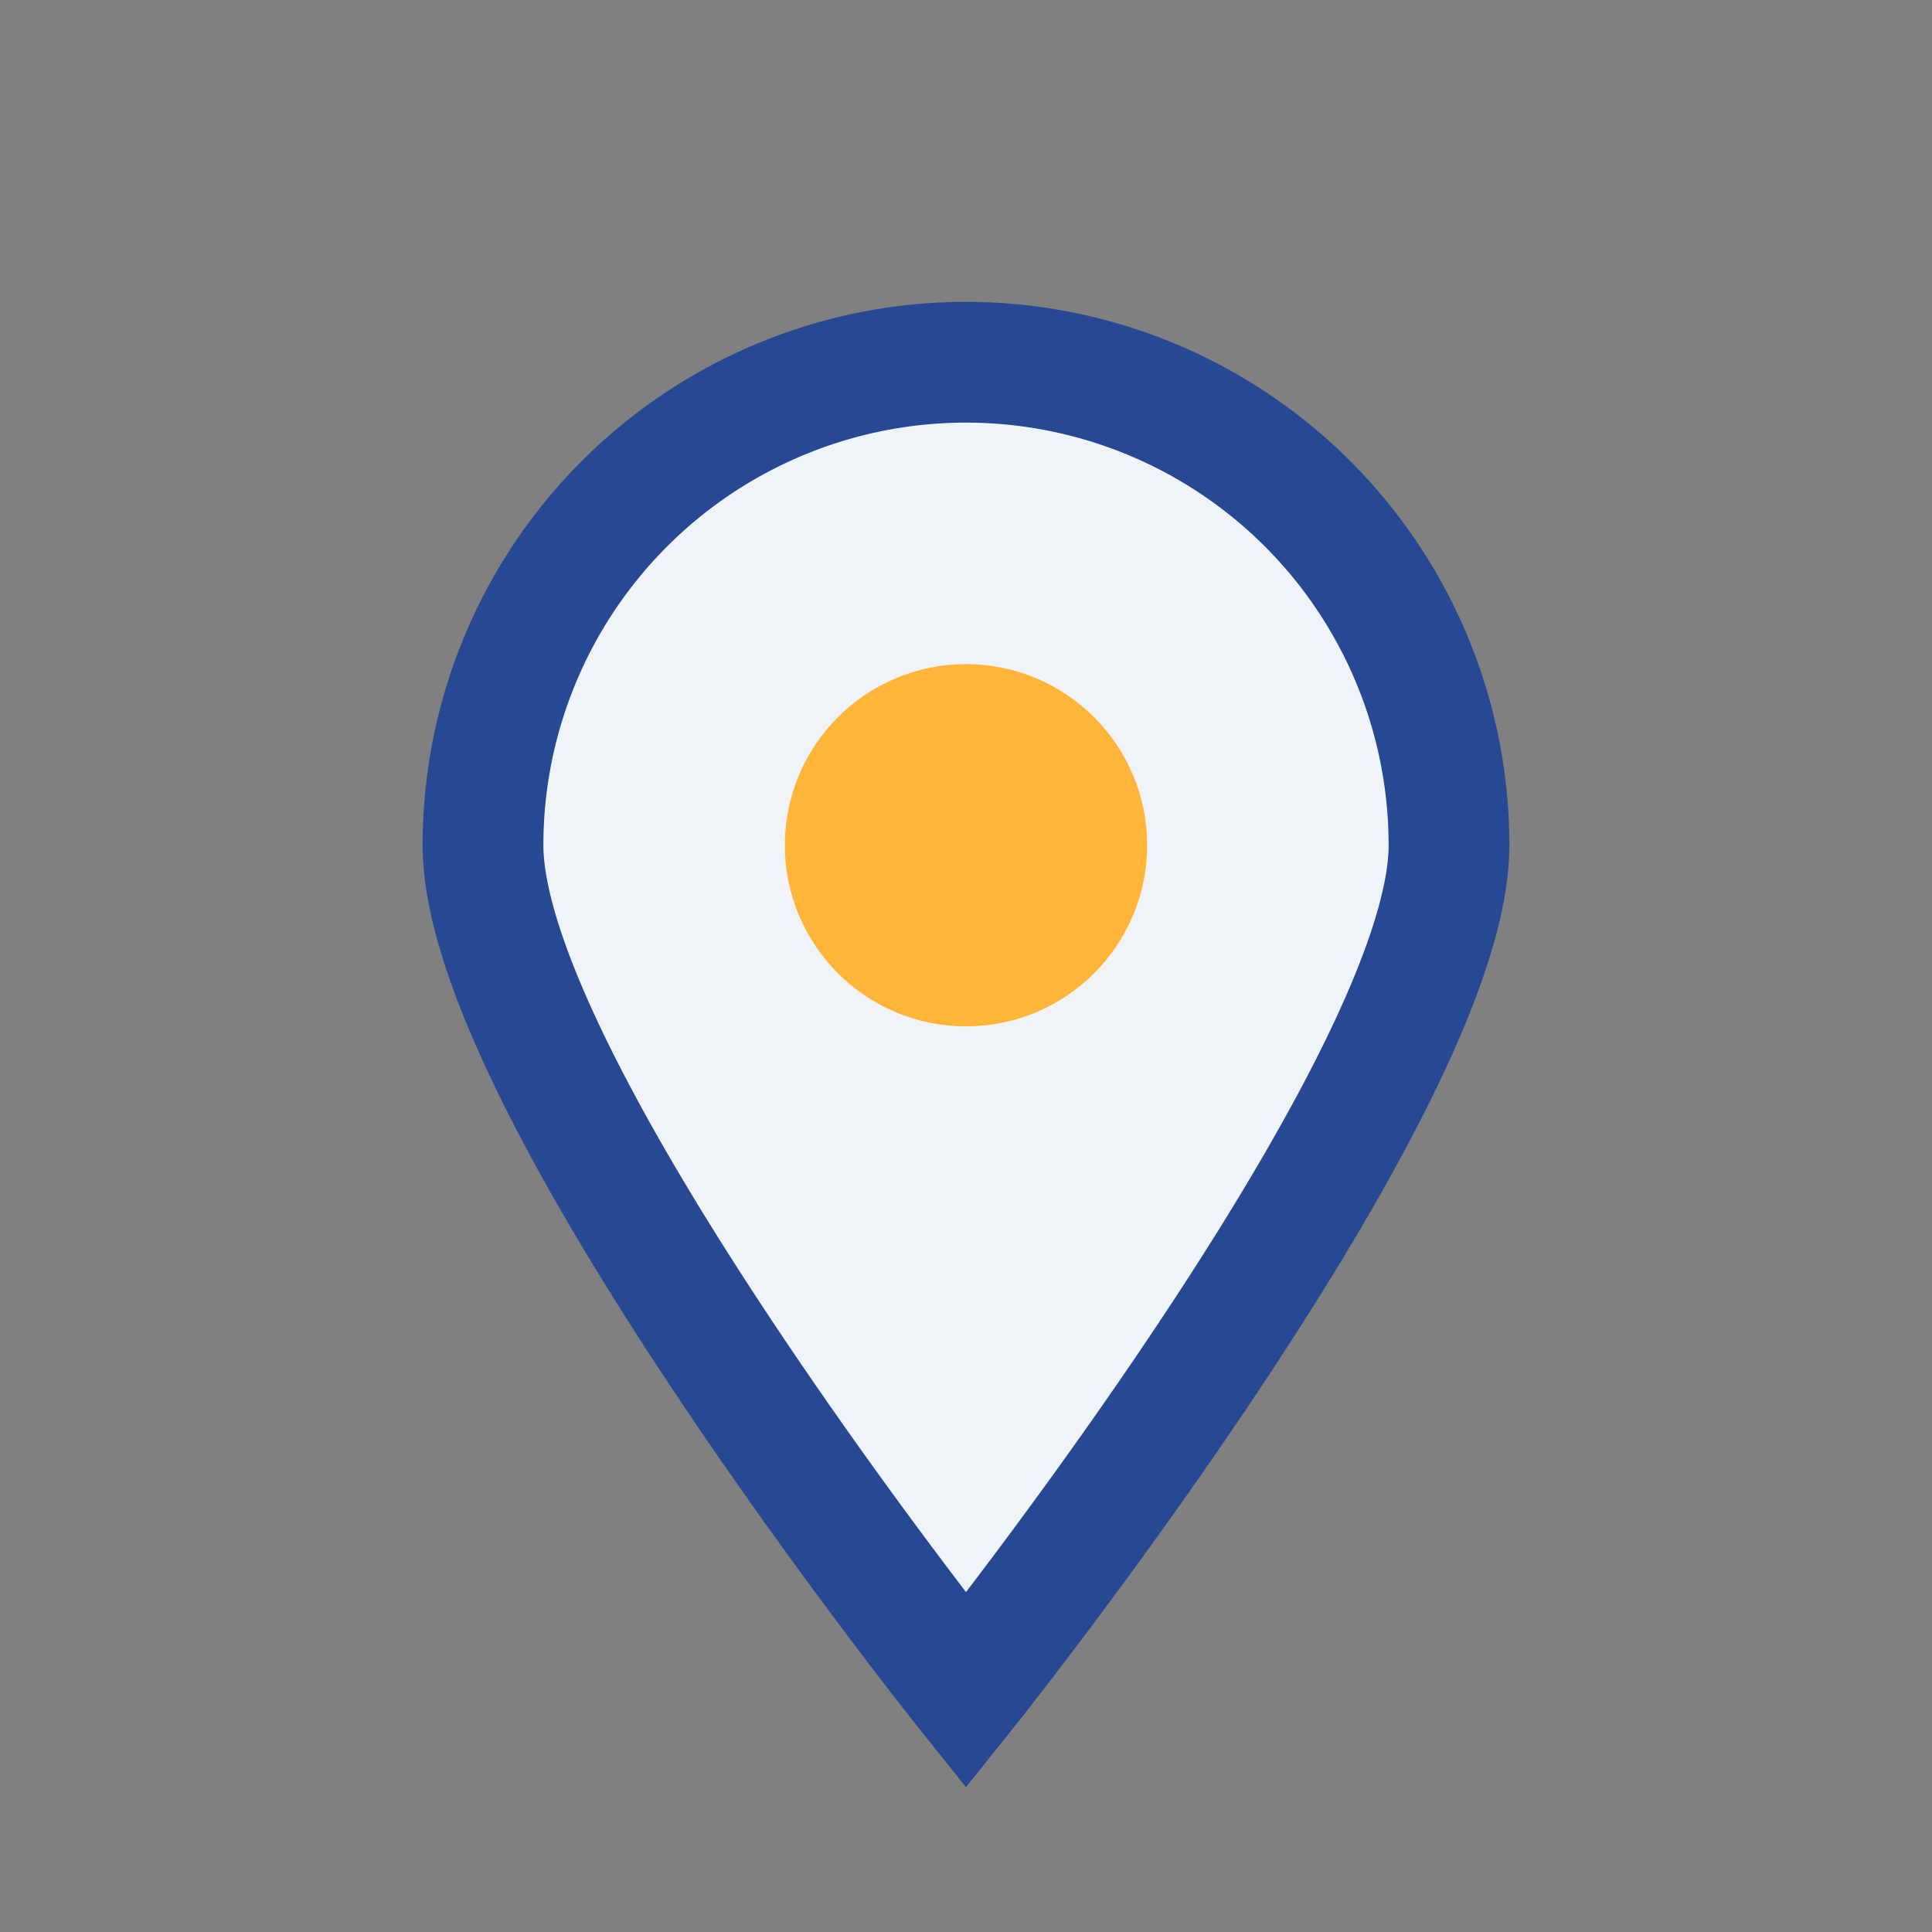
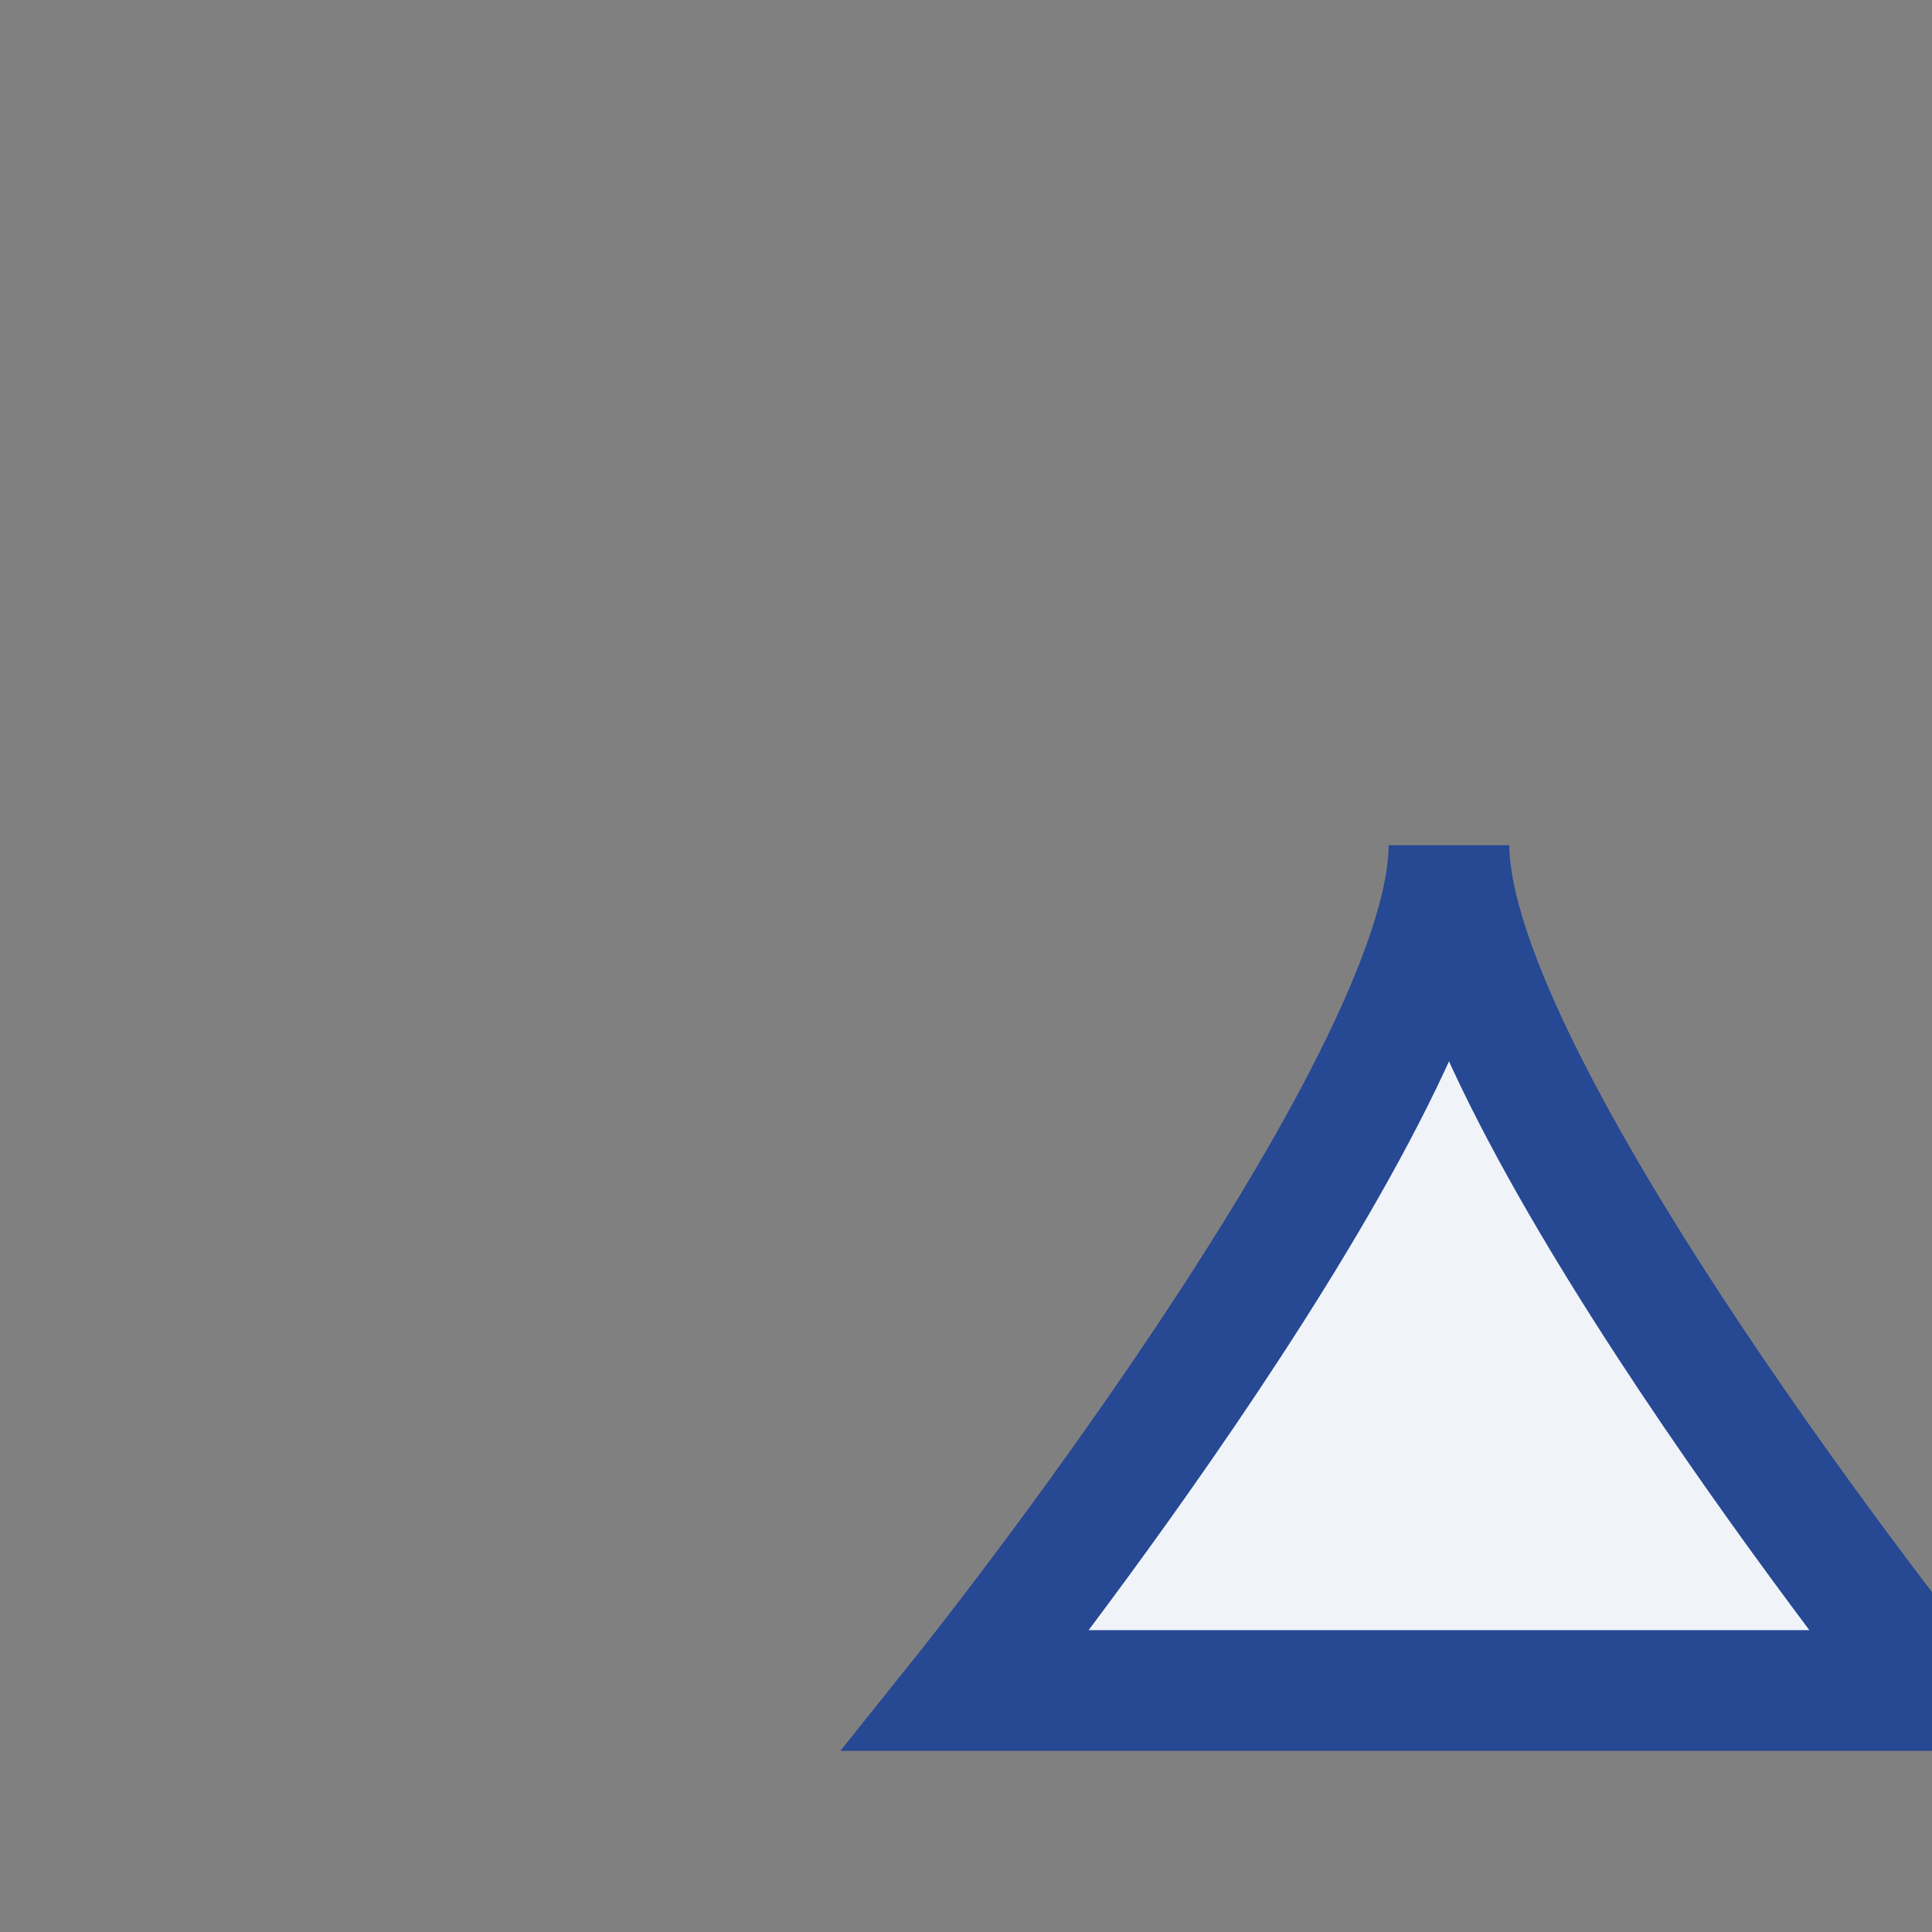
<svg xmlns="http://www.w3.org/2000/svg" width="32" height="32" viewBox="0 0 32 32">
  <rect x="0" y="0" width="32" height="32" fill="#808080" stroke="none" />
-   <path d="M16 28s8-10 8-14A8 8 0 1 0 8 14c0 4 8 14 8 14z" fill="#F0F4F9" stroke="#274893" stroke-width="2" />
-   <circle cx="16" cy="14" r="3" fill="#FFB43A" />
+   <path d="M16 28s8-10 8-14c0 4 8 14 8 14z" fill="#F0F4F9" stroke="#274893" stroke-width="2" />
</svg>